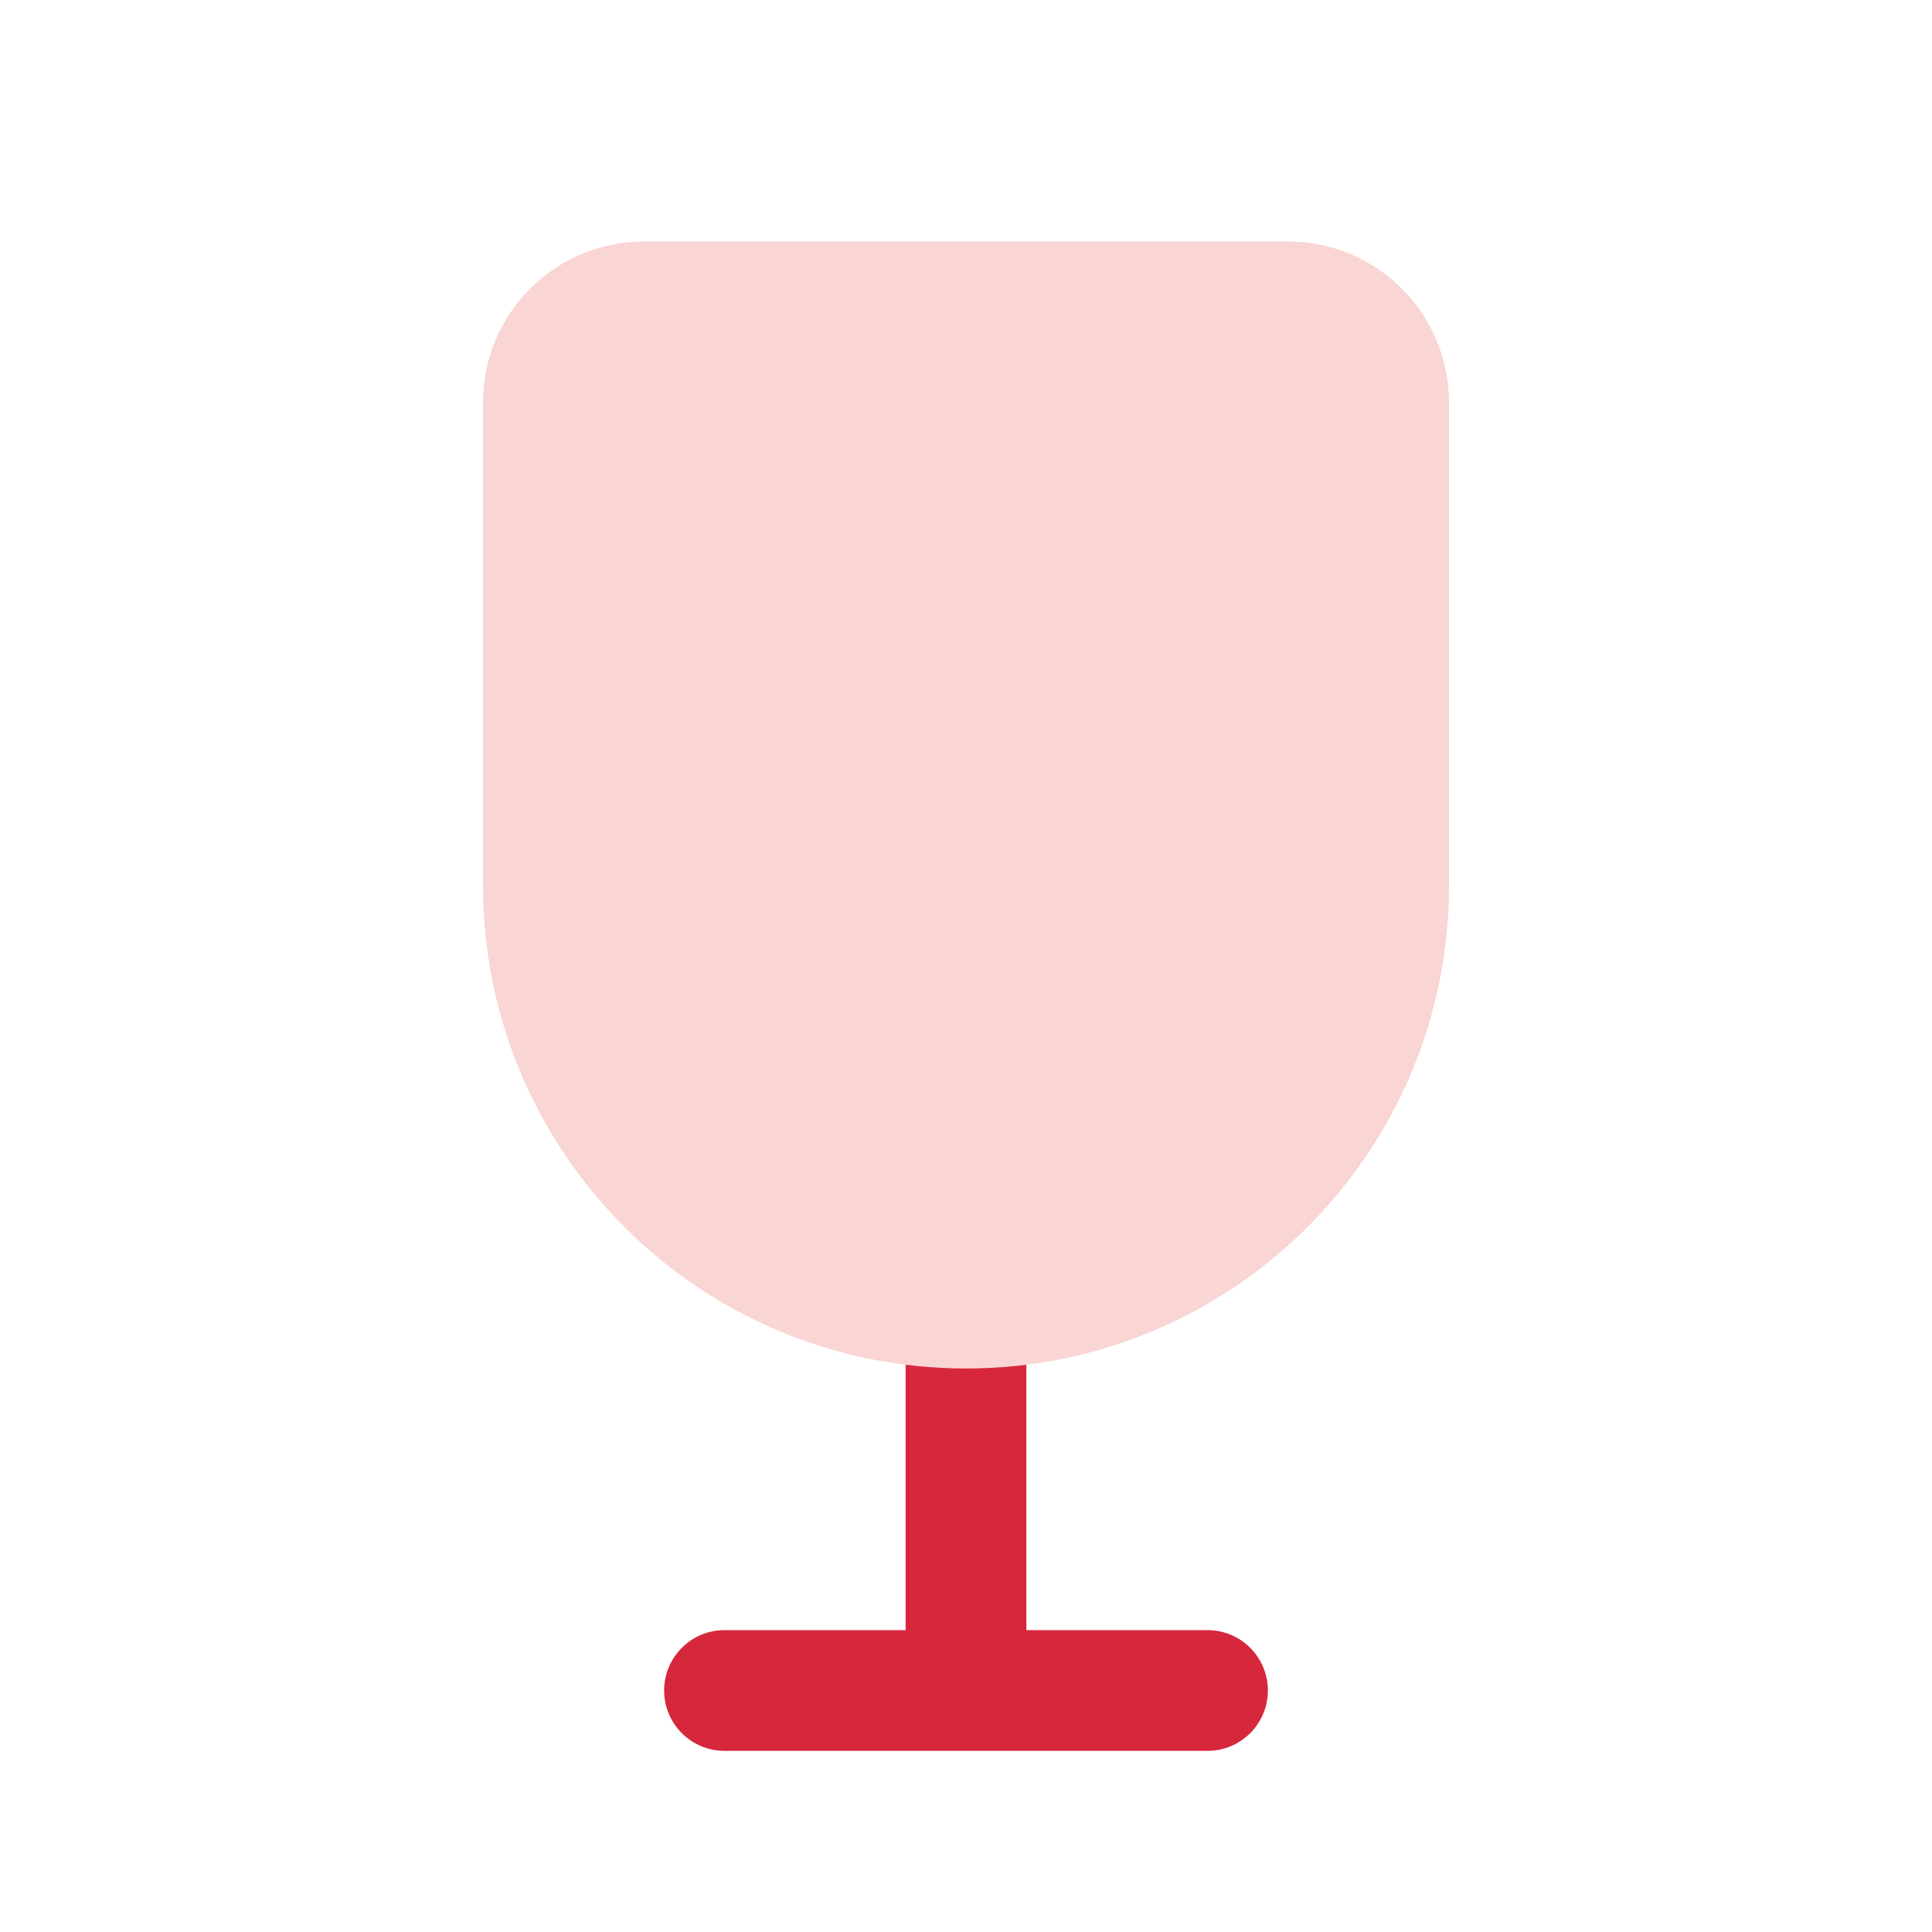
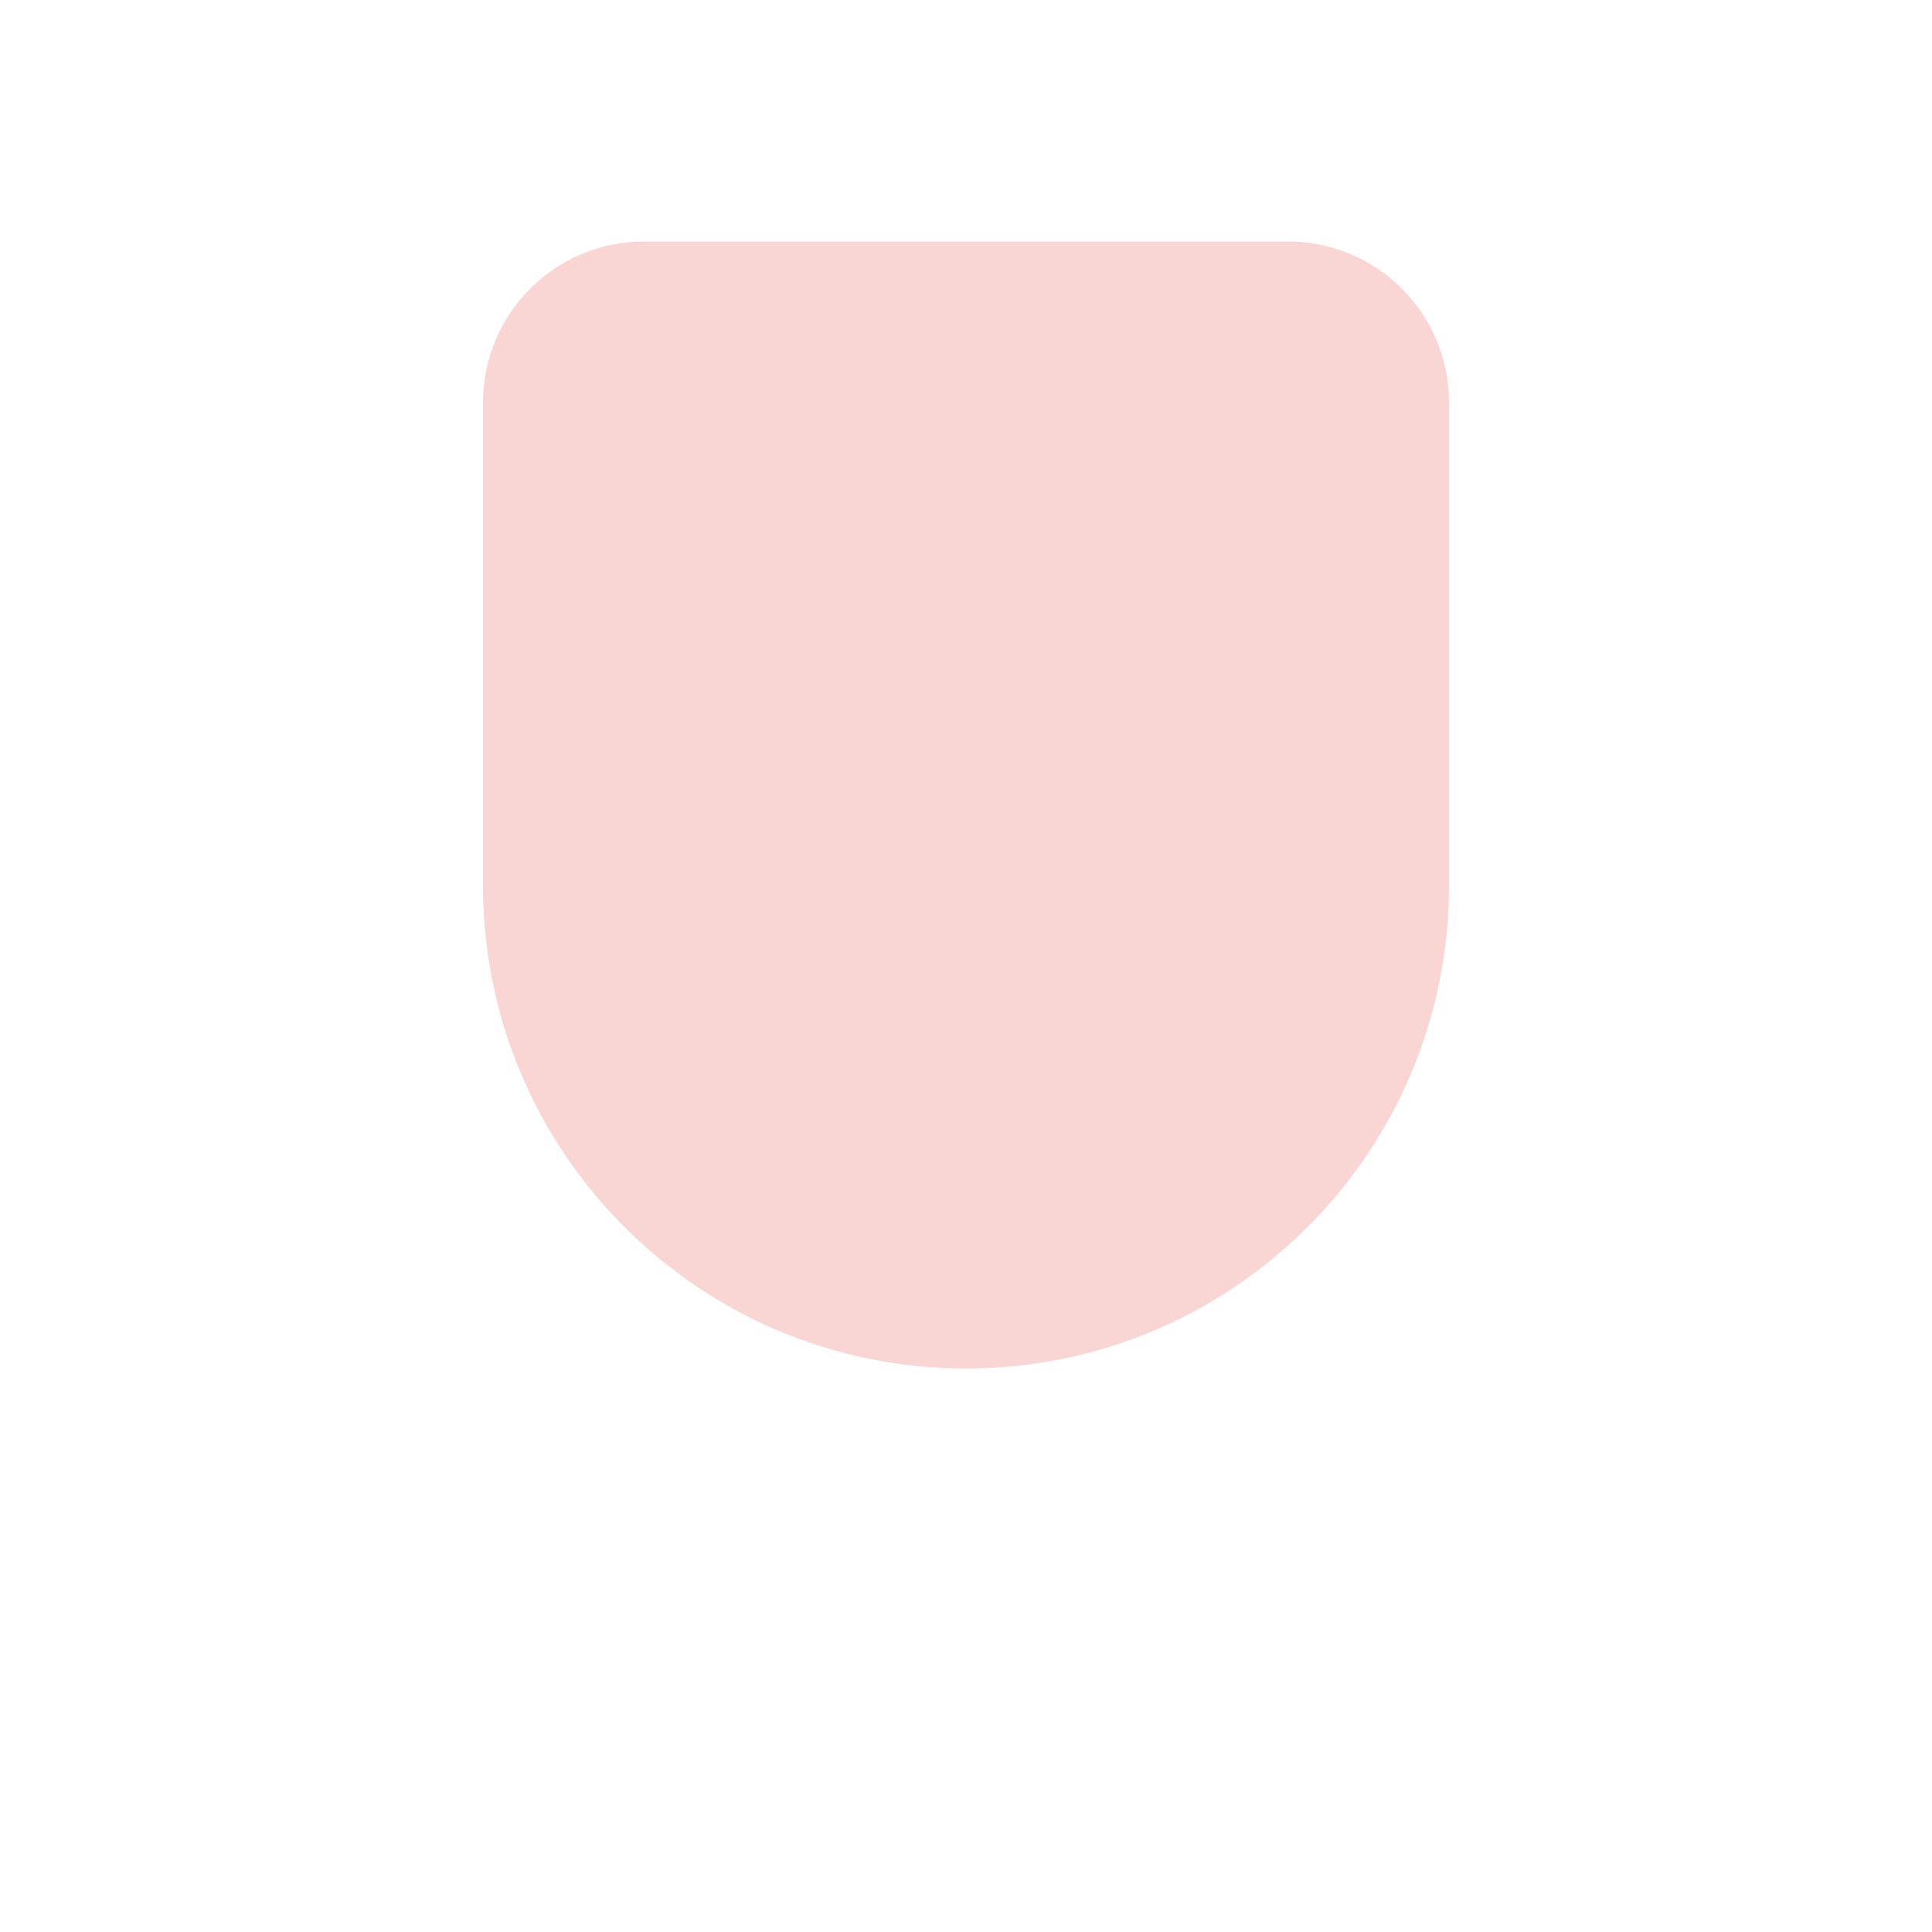
<svg xmlns="http://www.w3.org/2000/svg" width="48" height="48" viewBox="0 0 48 48" fill="none">
-   <path fill-rule="evenodd" clip-rule="evenodd" d="M24 32.5C24.828 32.5 25.5 33.172 25.5 34V40.5H30C30.828 40.5 31.5 41.172 31.5 42C31.5 42.828 30.828 43.5 30 43.5H18C17.172 43.5 16.5 42.828 16.5 42C16.5 41.172 17.172 40.5 18 40.5H22.5V34C22.5 33.172 23.172 32.5 24 32.5Z" fill="#D7273C" />
  <path d="M32 6C34.209 6 36 7.791 36 10L36 22C36 28.627 30.627 34 24 34C17.373 34 12 28.627 12 22L12 10C12 7.791 13.791 6 16 6L32 6Z" fill="#F9D5D3" />
</svg>